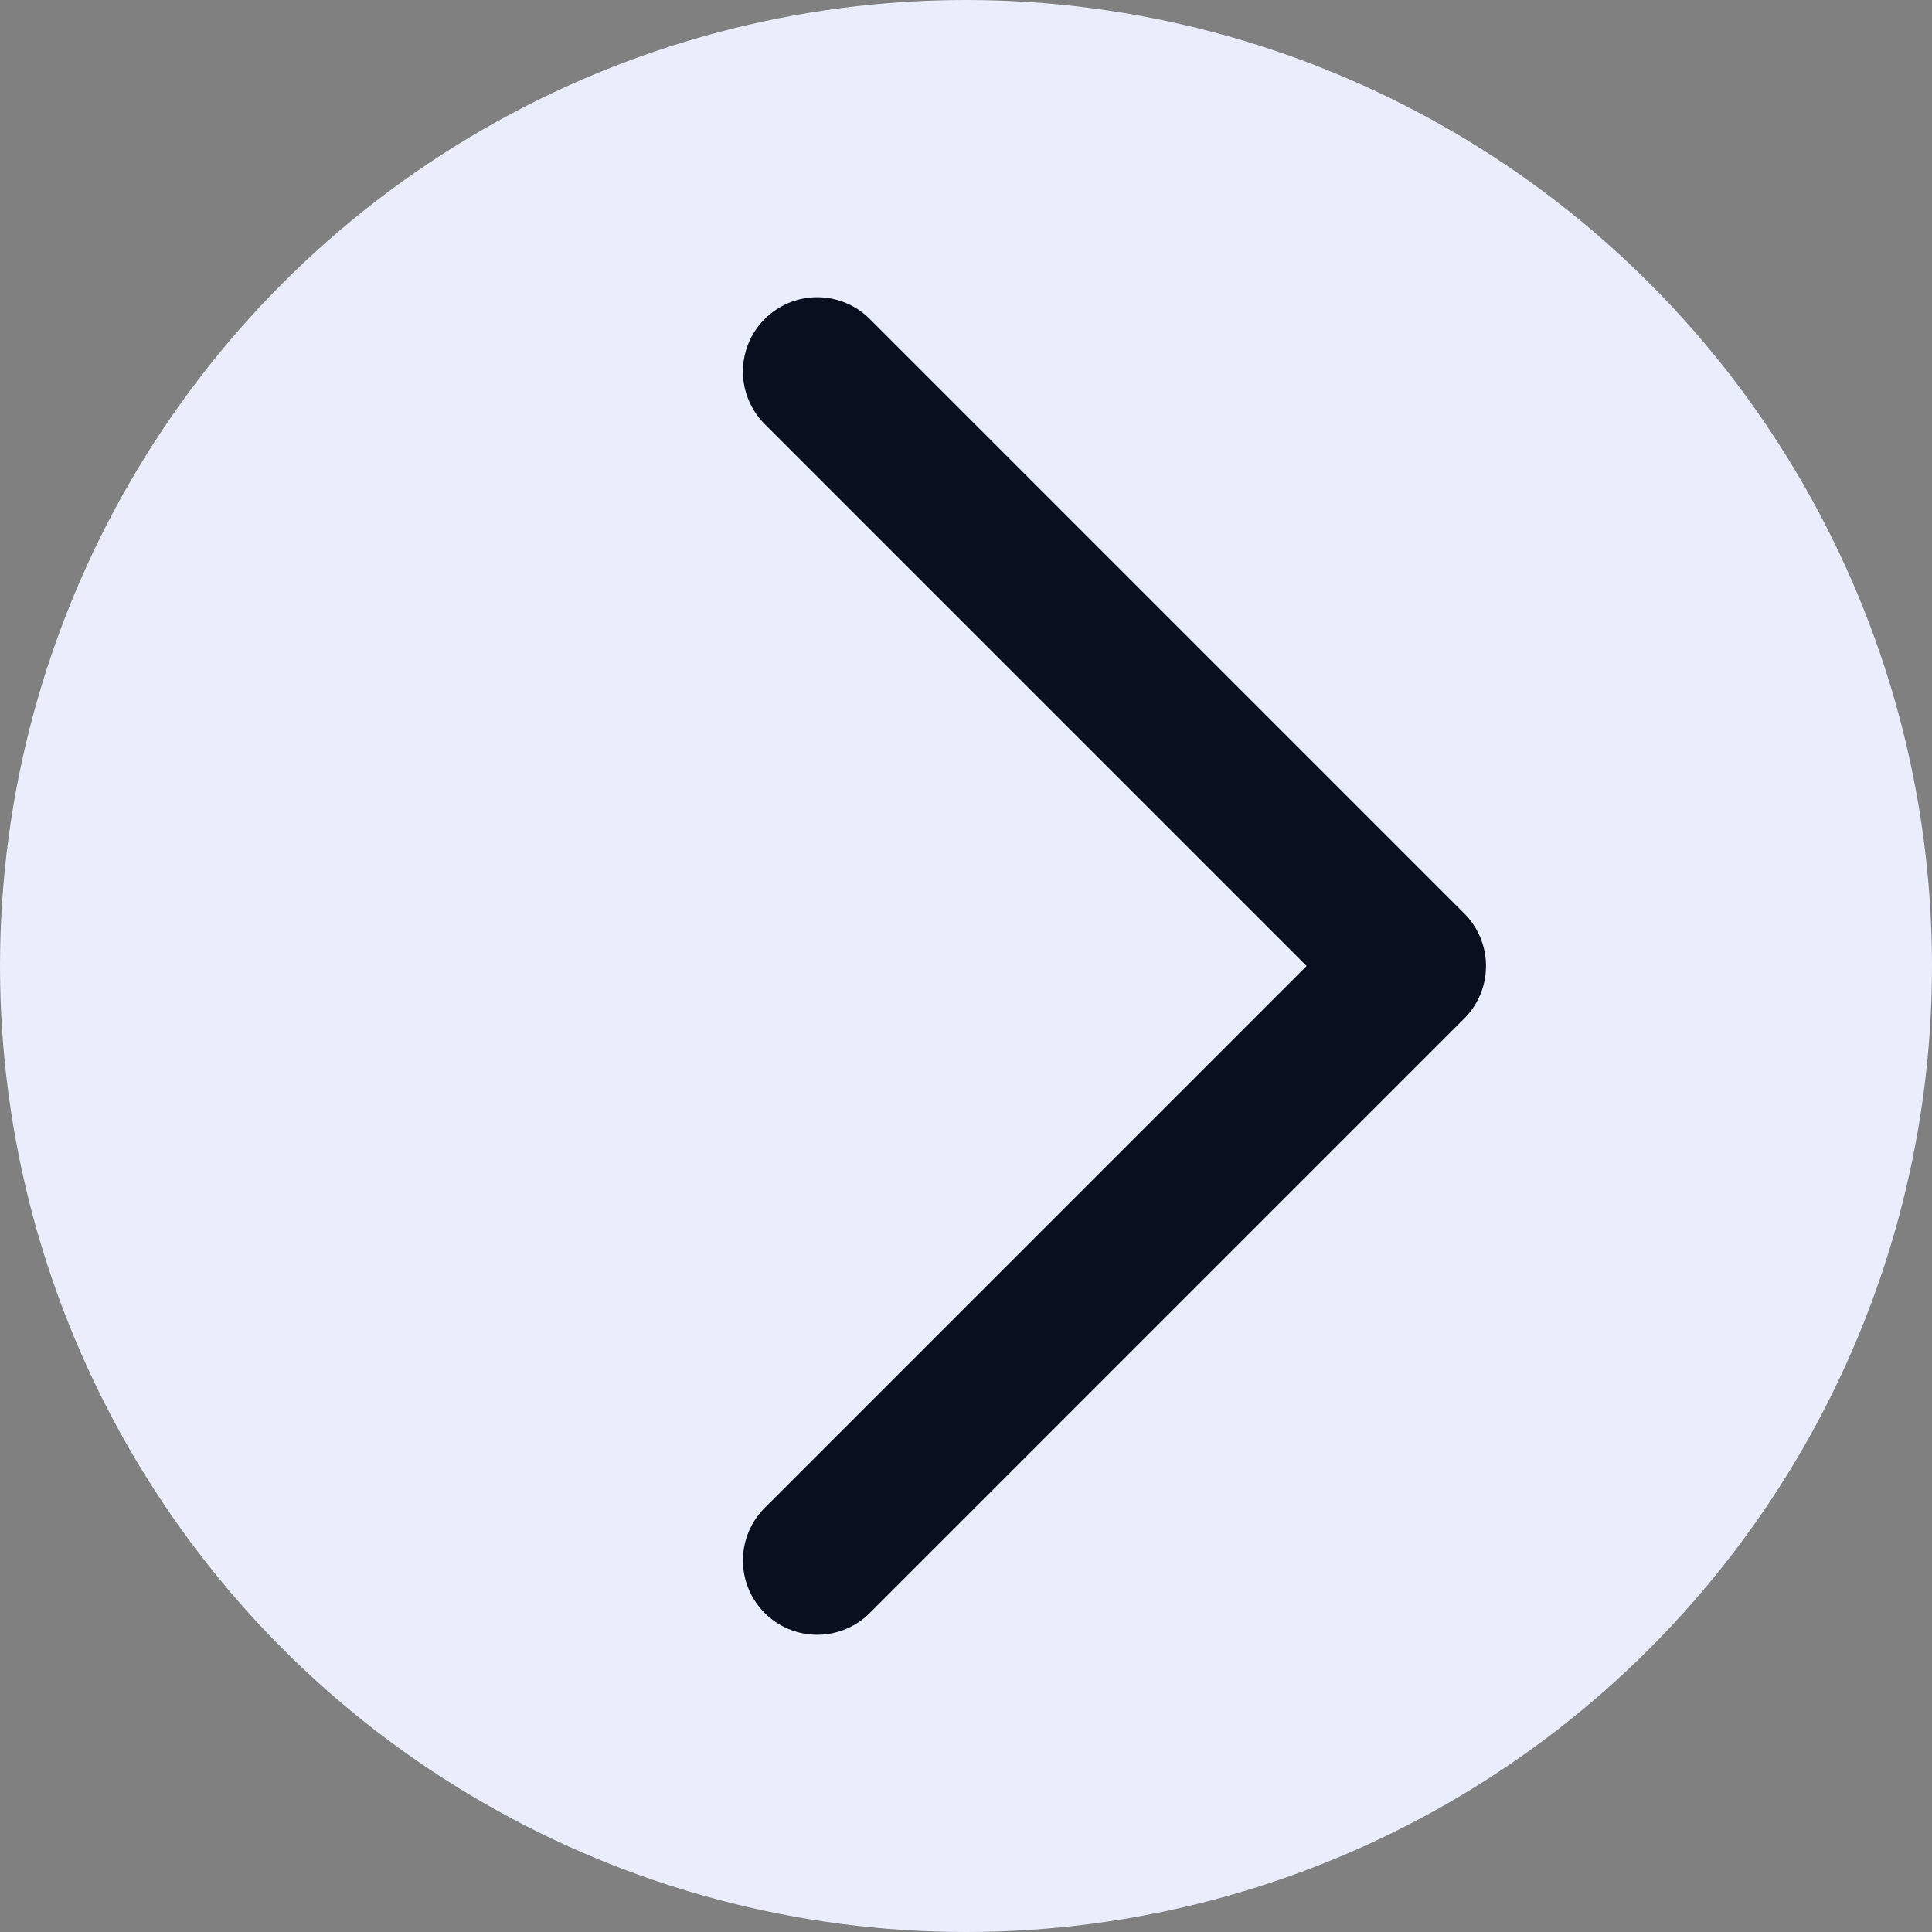
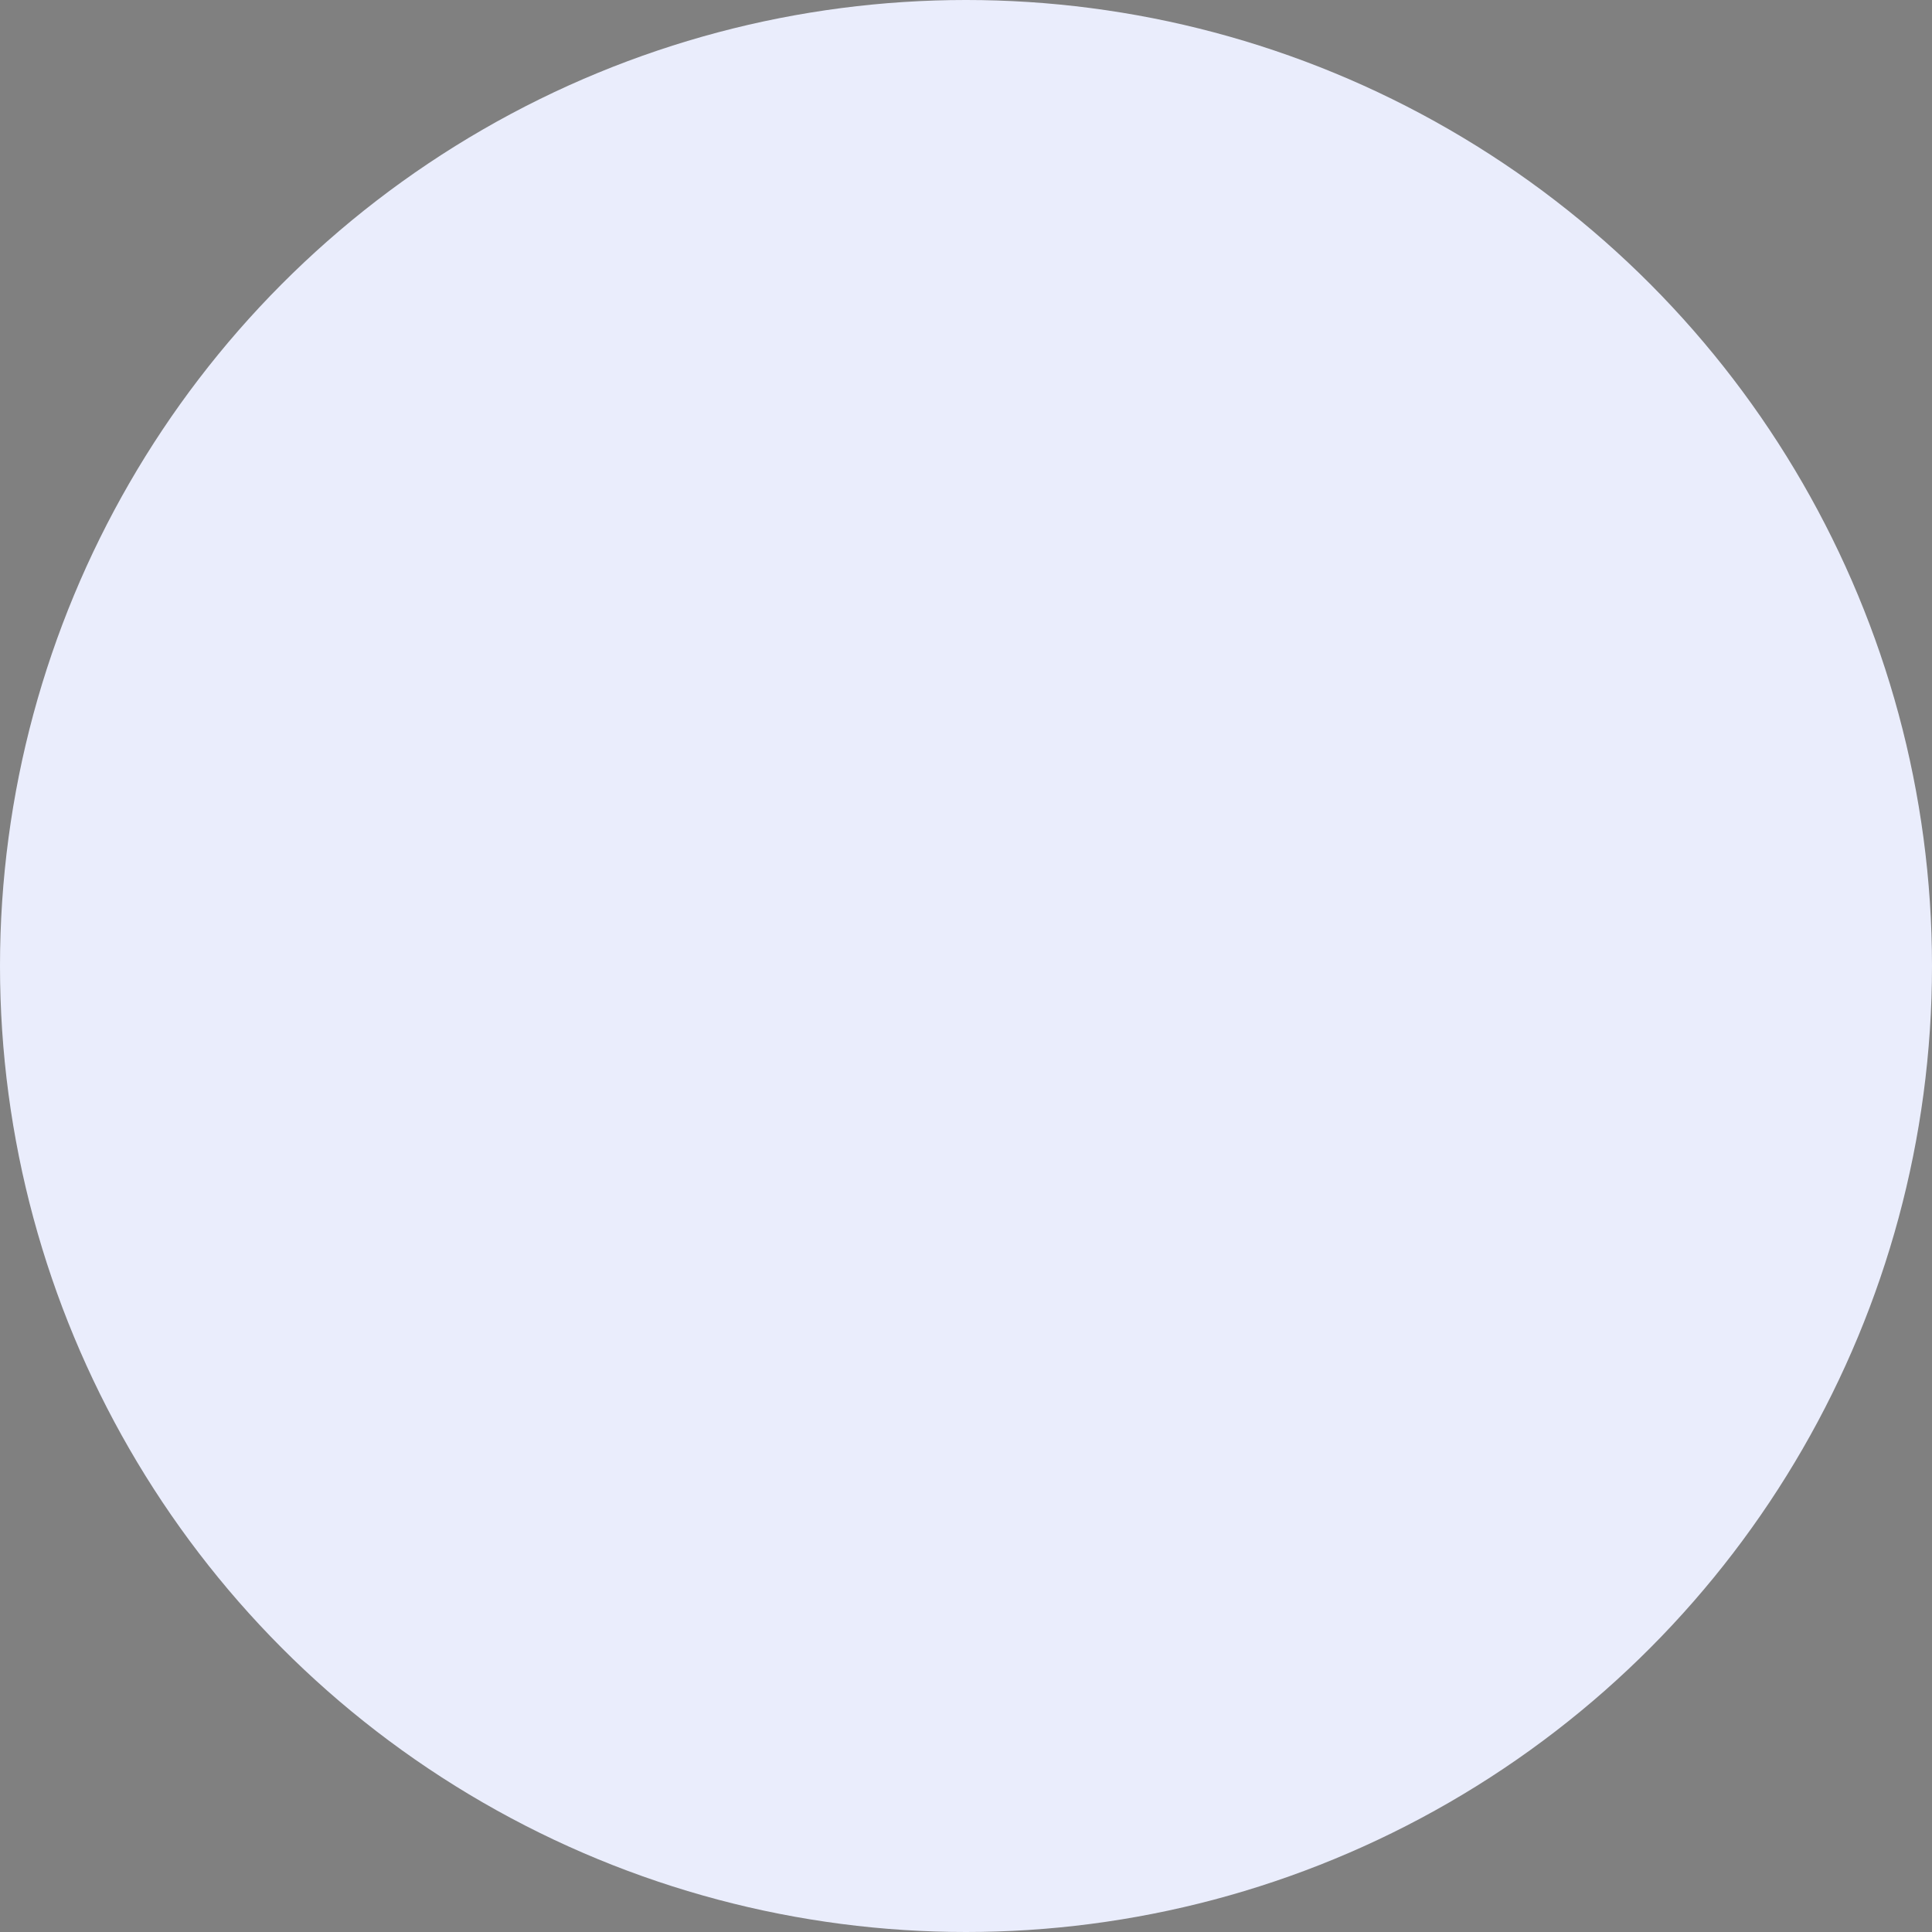
<svg xmlns="http://www.w3.org/2000/svg" width="13" height="13">
  <rect width="100%" height="100%" fill="#808080" stroke="none" />
  <g transform="translate(-345 -767)">
    <circle data-name="椭圆 58" cx="6.5" cy="6.5" r="6.5" transform="translate(345 767)" style="fill:#eaedfc" />
-     <path data-name="路径 2680" d="m-12837.135 520.646 4-4 4 4" transform="rotate(90 -6367.745 7238.89)" style="fill:none;stroke:#0a0f20;stroke-linecap:round;stroke-linejoin:round" />
  </g>
</svg>